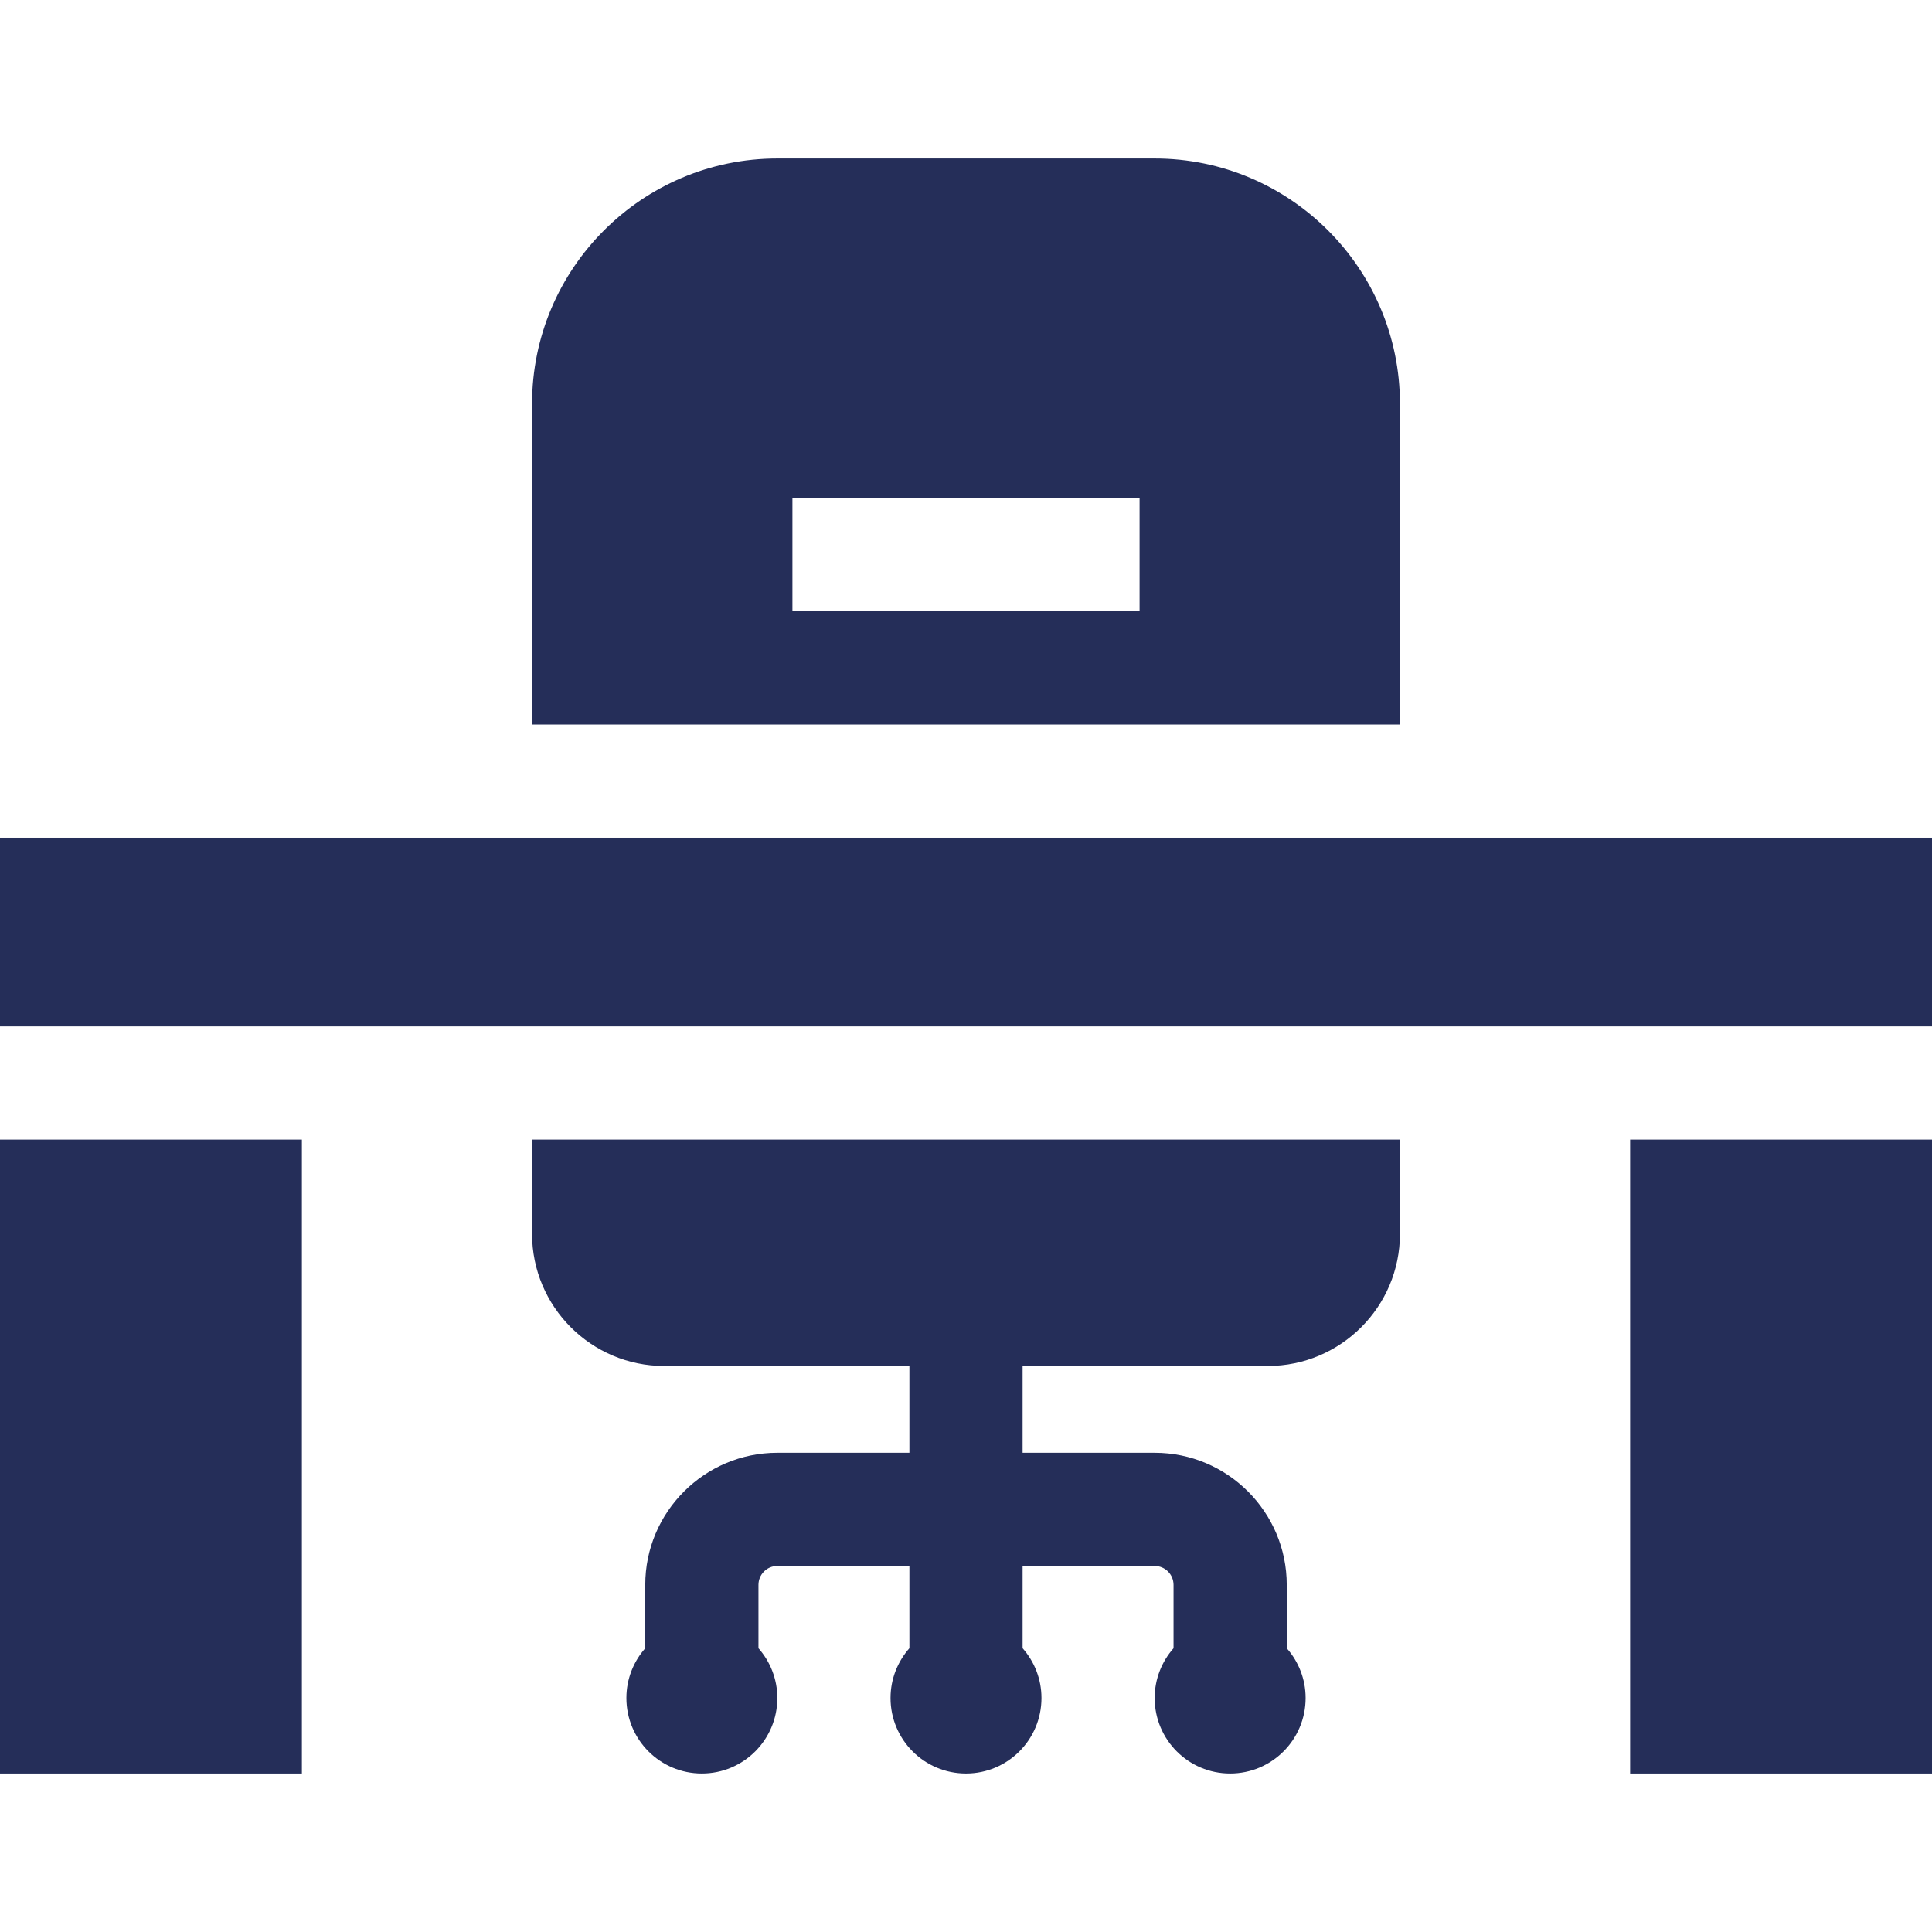
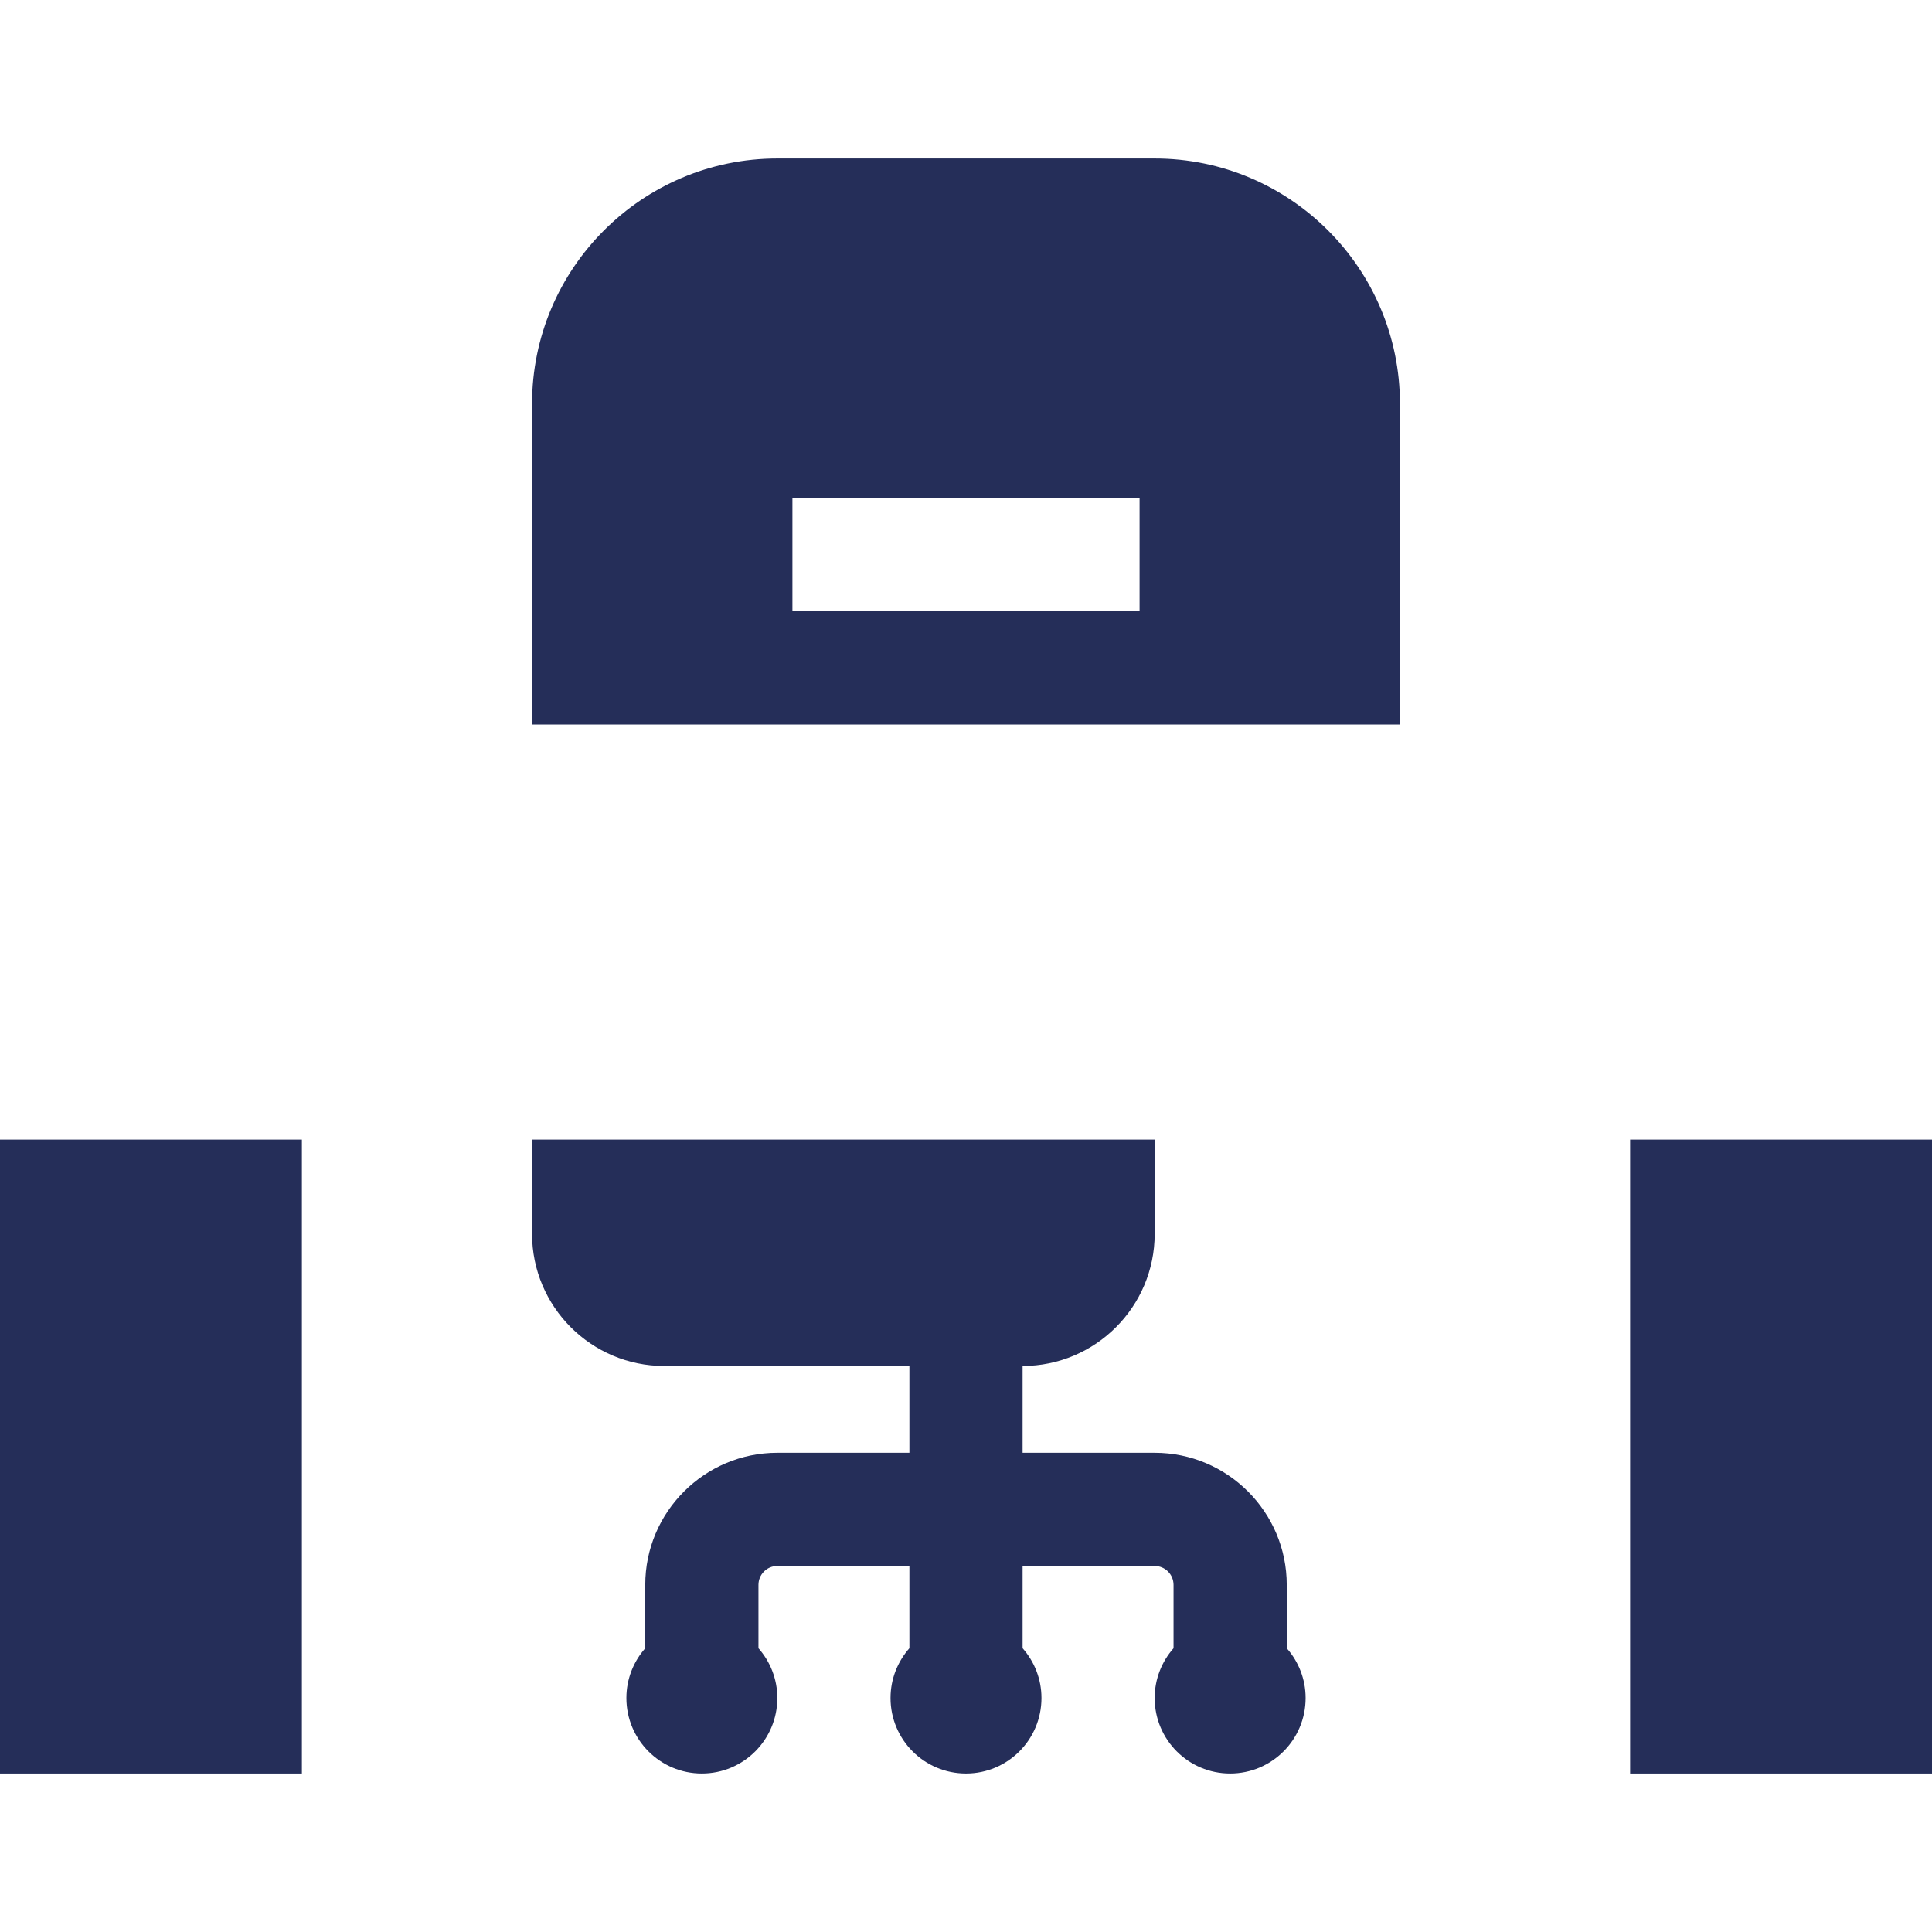
<svg xmlns="http://www.w3.org/2000/svg" version="1.1" id="Capa_1" x="0px" y="0px" viewBox="0 0 512 512" style="enable-background:new 0 0 512 512;" xml:space="preserve" width="512px" height="512px">
  <g>
    <g>
      <path d="M306,42H206c-35.841,0-65,29.159-65,65v85h230v-85C371,71.159,341.841,42,306,42z M302,162h-92v-30h92V162z" fill="#252e59" />
    </g>
  </g>
  <g>
    <g>
      <rect y="302" width="80" height="168" fill="#252e59" />
    </g>
  </g>
  <g>
    <g>
-       <rect y="222" width="512" height="50" fill="#252e59" />
-     </g>
+       </g>
  </g>
  <g>
    <g>
      <rect x="432" y="302" width="80" height="168" fill="#252e59" />
    </g>
  </g>
  <g>
    <g>
-       <path d="M141,302v25c0,19.299,15.701,35,35,35h65v23h-35c-19.299,0-35,15.701-35,35v16.802c-3.103,3.524-5,8.134-5,13.198    c0,11.046,8.954,20,20,20s20-8.954,20-20c0-5.064-1.897-9.675-5-13.198V420c0-2.757,2.243-5,5-5h35v21.802    c-3.103,3.524-5,8.134-5,13.198c0,11.046,8.954,20,20,20s20-8.954,20-20c0-5.064-1.897-9.675-5-13.198V415h35c2.757,0,5,2.243,5,5    v16.802c-3.103,3.524-5,8.134-5,13.198c0,11.046,8.954,20,20,20c11.046,0,20-8.954,20-20c0-5.064-1.897-9.675-5-13.198V420    c0-19.299-15.701-35-35-35h-35v-23h65c19.299,0,35-15.701,35-35v-25H141z" fill="#252e59" />
+       <path d="M141,302v25c0,19.299,15.701,35,35,35h65v23h-35c-19.299,0-35,15.701-35,35v16.802c-3.103,3.524-5,8.134-5,13.198    c0,11.046,8.954,20,20,20s20-8.954,20-20c0-5.064-1.897-9.675-5-13.198V420c0-2.757,2.243-5,5-5h35v21.802    c-3.103,3.524-5,8.134-5,13.198c0,11.046,8.954,20,20,20s20-8.954,20-20c0-5.064-1.897-9.675-5-13.198V415h35c2.757,0,5,2.243,5,5    v16.802c-3.103,3.524-5,8.134-5,13.198c0,11.046,8.954,20,20,20c11.046,0,20-8.954,20-20c0-5.064-1.897-9.675-5-13.198V420    c0-19.299-15.701-35-35-35h-35v-23c19.299,0,35-15.701,35-35v-25H141z" fill="#252e59" />
    </g>
  </g>
  <g>
</g>
  <g>
</g>
  <g>
</g>
  <g>
</g>
  <g>
</g>
  <g>
</g>
  <g>
</g>
  <g>
</g>
  <g>
</g>
  <g>
</g>
  <g>
</g>
  <g>
</g>
  <g>
</g>
  <g>
</g>
  <g>
</g>
</svg>